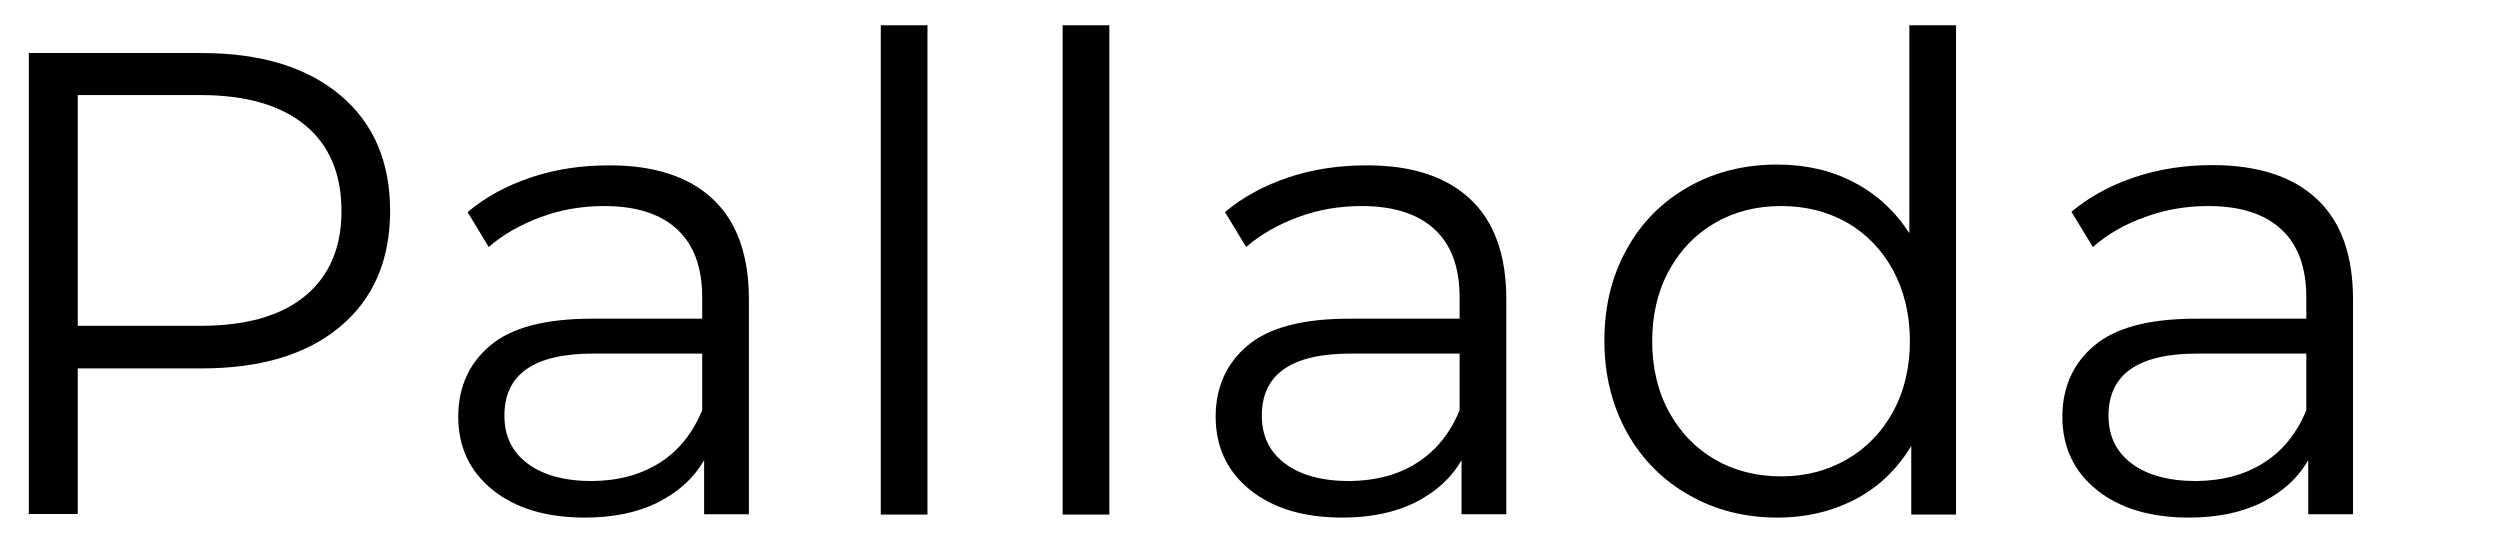
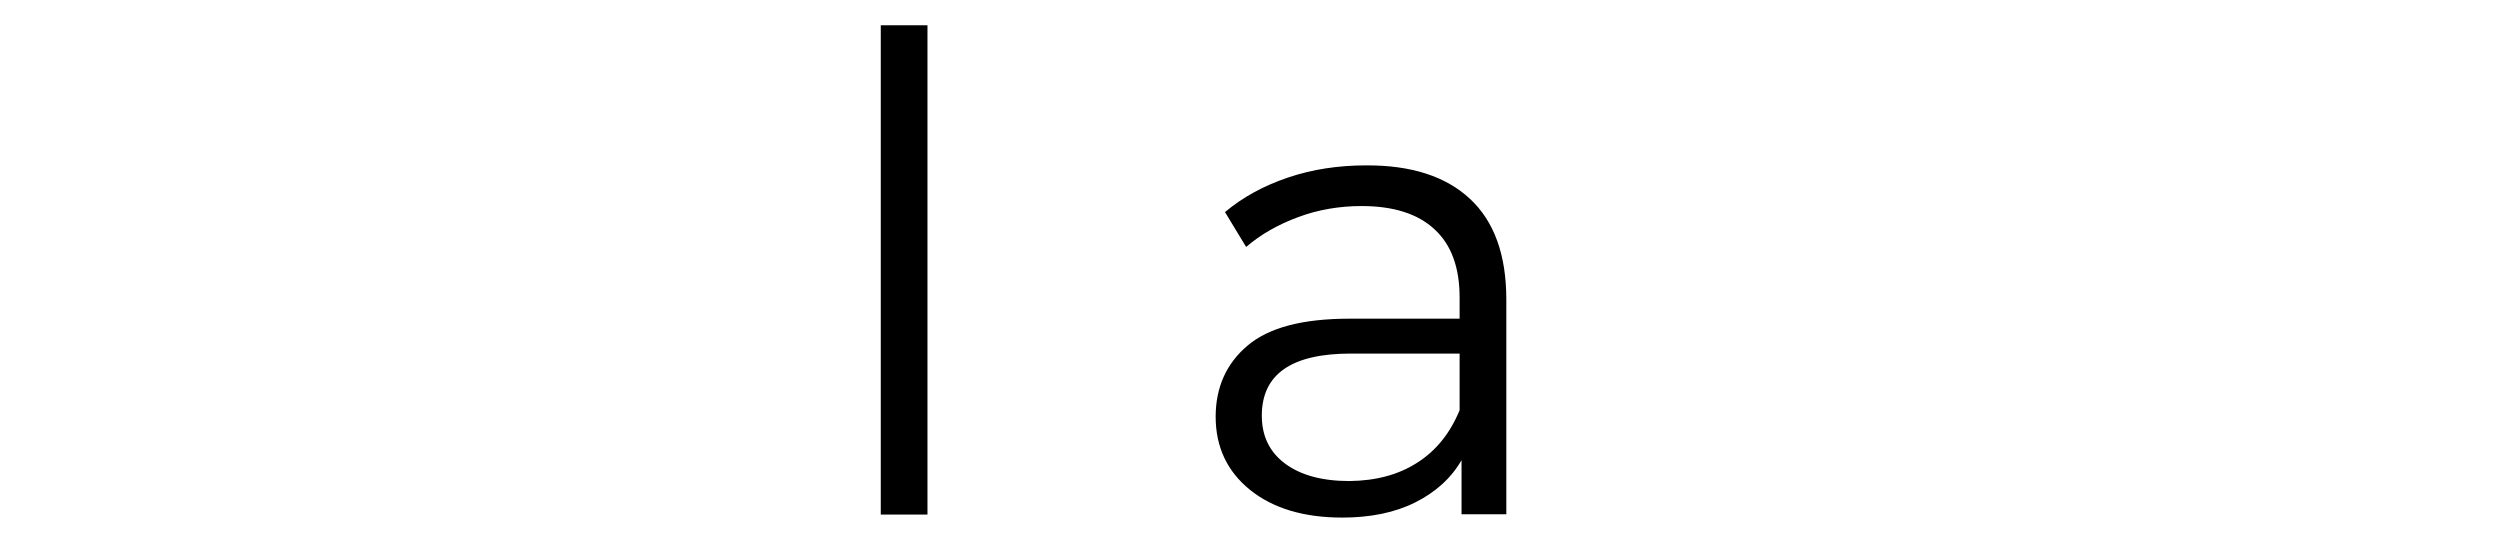
<svg xmlns="http://www.w3.org/2000/svg" version="1.1" id="Слой_1" x="0px" y="0px" viewBox="0 0 91 20" style="enable-background:new 0 0 91 20;" xml:space="preserve">
  <g>
-     <path d="M12.38,3.46c1.22,1.02,1.82,2.43,1.82,4.22c0,1.79-0.61,3.2-1.82,4.21c-1.22,1.02-2.9,1.52-5.04,1.52H2.83v5.3H1.05V1.93   h6.29C9.48,1.93,11.16,2.44,12.38,3.46z M11.11,10.77c0.88-0.73,1.32-1.76,1.32-3.08c0-1.36-0.44-2.4-1.32-3.13   S8.95,3.46,7.29,3.46H2.83v8.4h4.46C8.95,11.86,10.23,11.5,11.11,10.77z" />
-     <path d="M25.94,7.24c0.88,0.82,1.32,2.04,1.32,3.66v7.82h-1.63v-1.97c-0.38,0.66-0.95,1.17-1.69,1.54   c-0.74,0.37-1.63,0.55-2.65,0.55c-1.41,0-2.53-0.34-3.36-1.01s-1.25-1.56-1.25-2.66c0-1.07,0.39-1.94,1.16-2.59   c0.78-0.66,2.01-0.98,3.71-0.98h4.01v-0.77c0-1.09-0.3-1.92-0.91-2.48c-0.61-0.57-1.5-0.85-2.66-0.85c-0.8,0-1.57,0.13-2.3,0.4   s-1.37,0.63-1.9,1.09l-0.77-1.27c0.64-0.54,1.41-0.96,2.3-1.26s1.84-0.44,2.83-0.44C23.79,6.01,25.06,6.42,25.94,7.24z    M24.02,16.84c0.69-0.44,1.2-1.08,1.54-1.91v-2.06h-3.96c-2.16,0-3.24,0.75-3.24,2.26c0,0.74,0.28,1.32,0.84,1.74   s1.34,0.64,2.35,0.64C22.51,17.5,23.33,17.28,24.02,16.84z" />
    <path d="M32.06,0.92h1.7v17.81h-1.7V0.92z" />
-     <path d="M38.68,0.92h1.7v17.81h-1.7V0.92z" />
    <path d="M53.51,7.24c0.88,0.82,1.32,2.04,1.32,3.66v7.82H53.2v-1.97c-0.38,0.66-0.95,1.17-1.69,1.54   c-0.74,0.37-1.63,0.55-2.65,0.55c-1.41,0-2.53-0.34-3.36-1.01s-1.25-1.56-1.25-2.66c0-1.07,0.39-1.94,1.16-2.59   c0.78-0.66,2.01-0.98,3.71-0.98h4.01v-0.77c0-1.09-0.3-1.92-0.91-2.48c-0.61-0.57-1.5-0.85-2.66-0.85c-0.8,0-1.57,0.13-2.3,0.4   s-1.37,0.63-1.9,1.09l-0.77-1.27c0.64-0.54,1.41-0.96,2.3-1.26s1.84-0.44,2.83-0.44C51.37,6.01,52.63,6.42,53.51,7.24z    M51.59,16.84c0.69-0.44,1.2-1.08,1.54-1.91v-2.06h-3.96c-2.16,0-3.24,0.75-3.24,2.26c0,0.74,0.28,1.32,0.84,1.74   s1.34,0.64,2.35,0.64C50.08,17.5,50.91,17.28,51.59,16.84z" />
-     <path d="M71.2,0.92v17.81h-1.63v-2.5c-0.51,0.85-1.19,1.5-2.03,1.94s-1.79,0.67-2.84,0.67c-1.18,0-2.26-0.27-3.22-0.82   c-0.96-0.54-1.71-1.3-2.26-2.28c-0.54-0.98-0.82-2.09-0.82-3.34s0.27-2.36,0.82-3.34c0.54-0.98,1.3-1.73,2.26-2.27   c0.96-0.54,2.03-0.8,3.22-0.8c1.02,0,1.95,0.21,2.77,0.64c0.82,0.42,1.5,1.04,2.03,1.86V0.92H71.2z M67.23,16.72   c0.71-0.41,1.27-0.99,1.68-1.74c0.41-0.75,0.61-1.61,0.61-2.57c0-0.96-0.21-1.82-0.61-2.57c-0.41-0.75-0.97-1.33-1.68-1.74   C66.52,7.7,65.72,7.5,64.84,7.5c-0.9,0-1.7,0.2-2.41,0.61c-0.71,0.41-1.27,0.99-1.68,1.74c-0.41,0.75-0.61,1.61-0.61,2.57   c0,0.96,0.2,1.82,0.61,2.57c0.41,0.75,0.97,1.33,1.68,1.74c0.71,0.41,1.52,0.61,2.41,0.61C65.72,17.34,66.52,17.13,67.23,16.72z" />
-     <path d="M84.33,7.24c0.88,0.82,1.32,2.04,1.32,3.66v7.82h-1.63v-1.97c-0.38,0.66-0.95,1.17-1.69,1.54   c-0.74,0.37-1.63,0.55-2.65,0.55c-1.41,0-2.53-0.34-3.36-1.01c-0.83-0.67-1.25-1.56-1.25-2.66c0-1.07,0.39-1.94,1.16-2.59   c0.78-0.66,2.01-0.98,3.71-0.98h4.01v-0.77c0-1.09-0.3-1.92-0.91-2.48c-0.61-0.57-1.5-0.85-2.66-0.85c-0.8,0-1.57,0.13-2.3,0.4   c-0.74,0.26-1.37,0.63-1.9,1.09L75.4,7.71c0.64-0.54,1.41-0.96,2.3-1.26c0.9-0.3,1.84-0.44,2.83-0.44   C82.18,6.01,83.45,6.42,84.33,7.24z M82.41,16.84c0.69-0.44,1.2-1.08,1.54-1.91v-2.06h-3.96c-2.16,0-3.24,0.75-3.24,2.26   c0,0.74,0.28,1.32,0.84,1.74c0.56,0.42,1.34,0.64,2.35,0.64C80.9,17.5,81.72,17.28,82.41,16.84z" />
  </g>
  <g>
</g>
  <g>
</g>
  <g>
</g>
  <g>
</g>
  <g>
</g>
  <g>
</g>
  <g>
</g>
  <g>
</g>
  <g>
</g>
  <g>
</g>
  <g>
</g>
  <g>
</g>
  <g>
</g>
  <g>
</g>
  <g>
</g>
</svg>